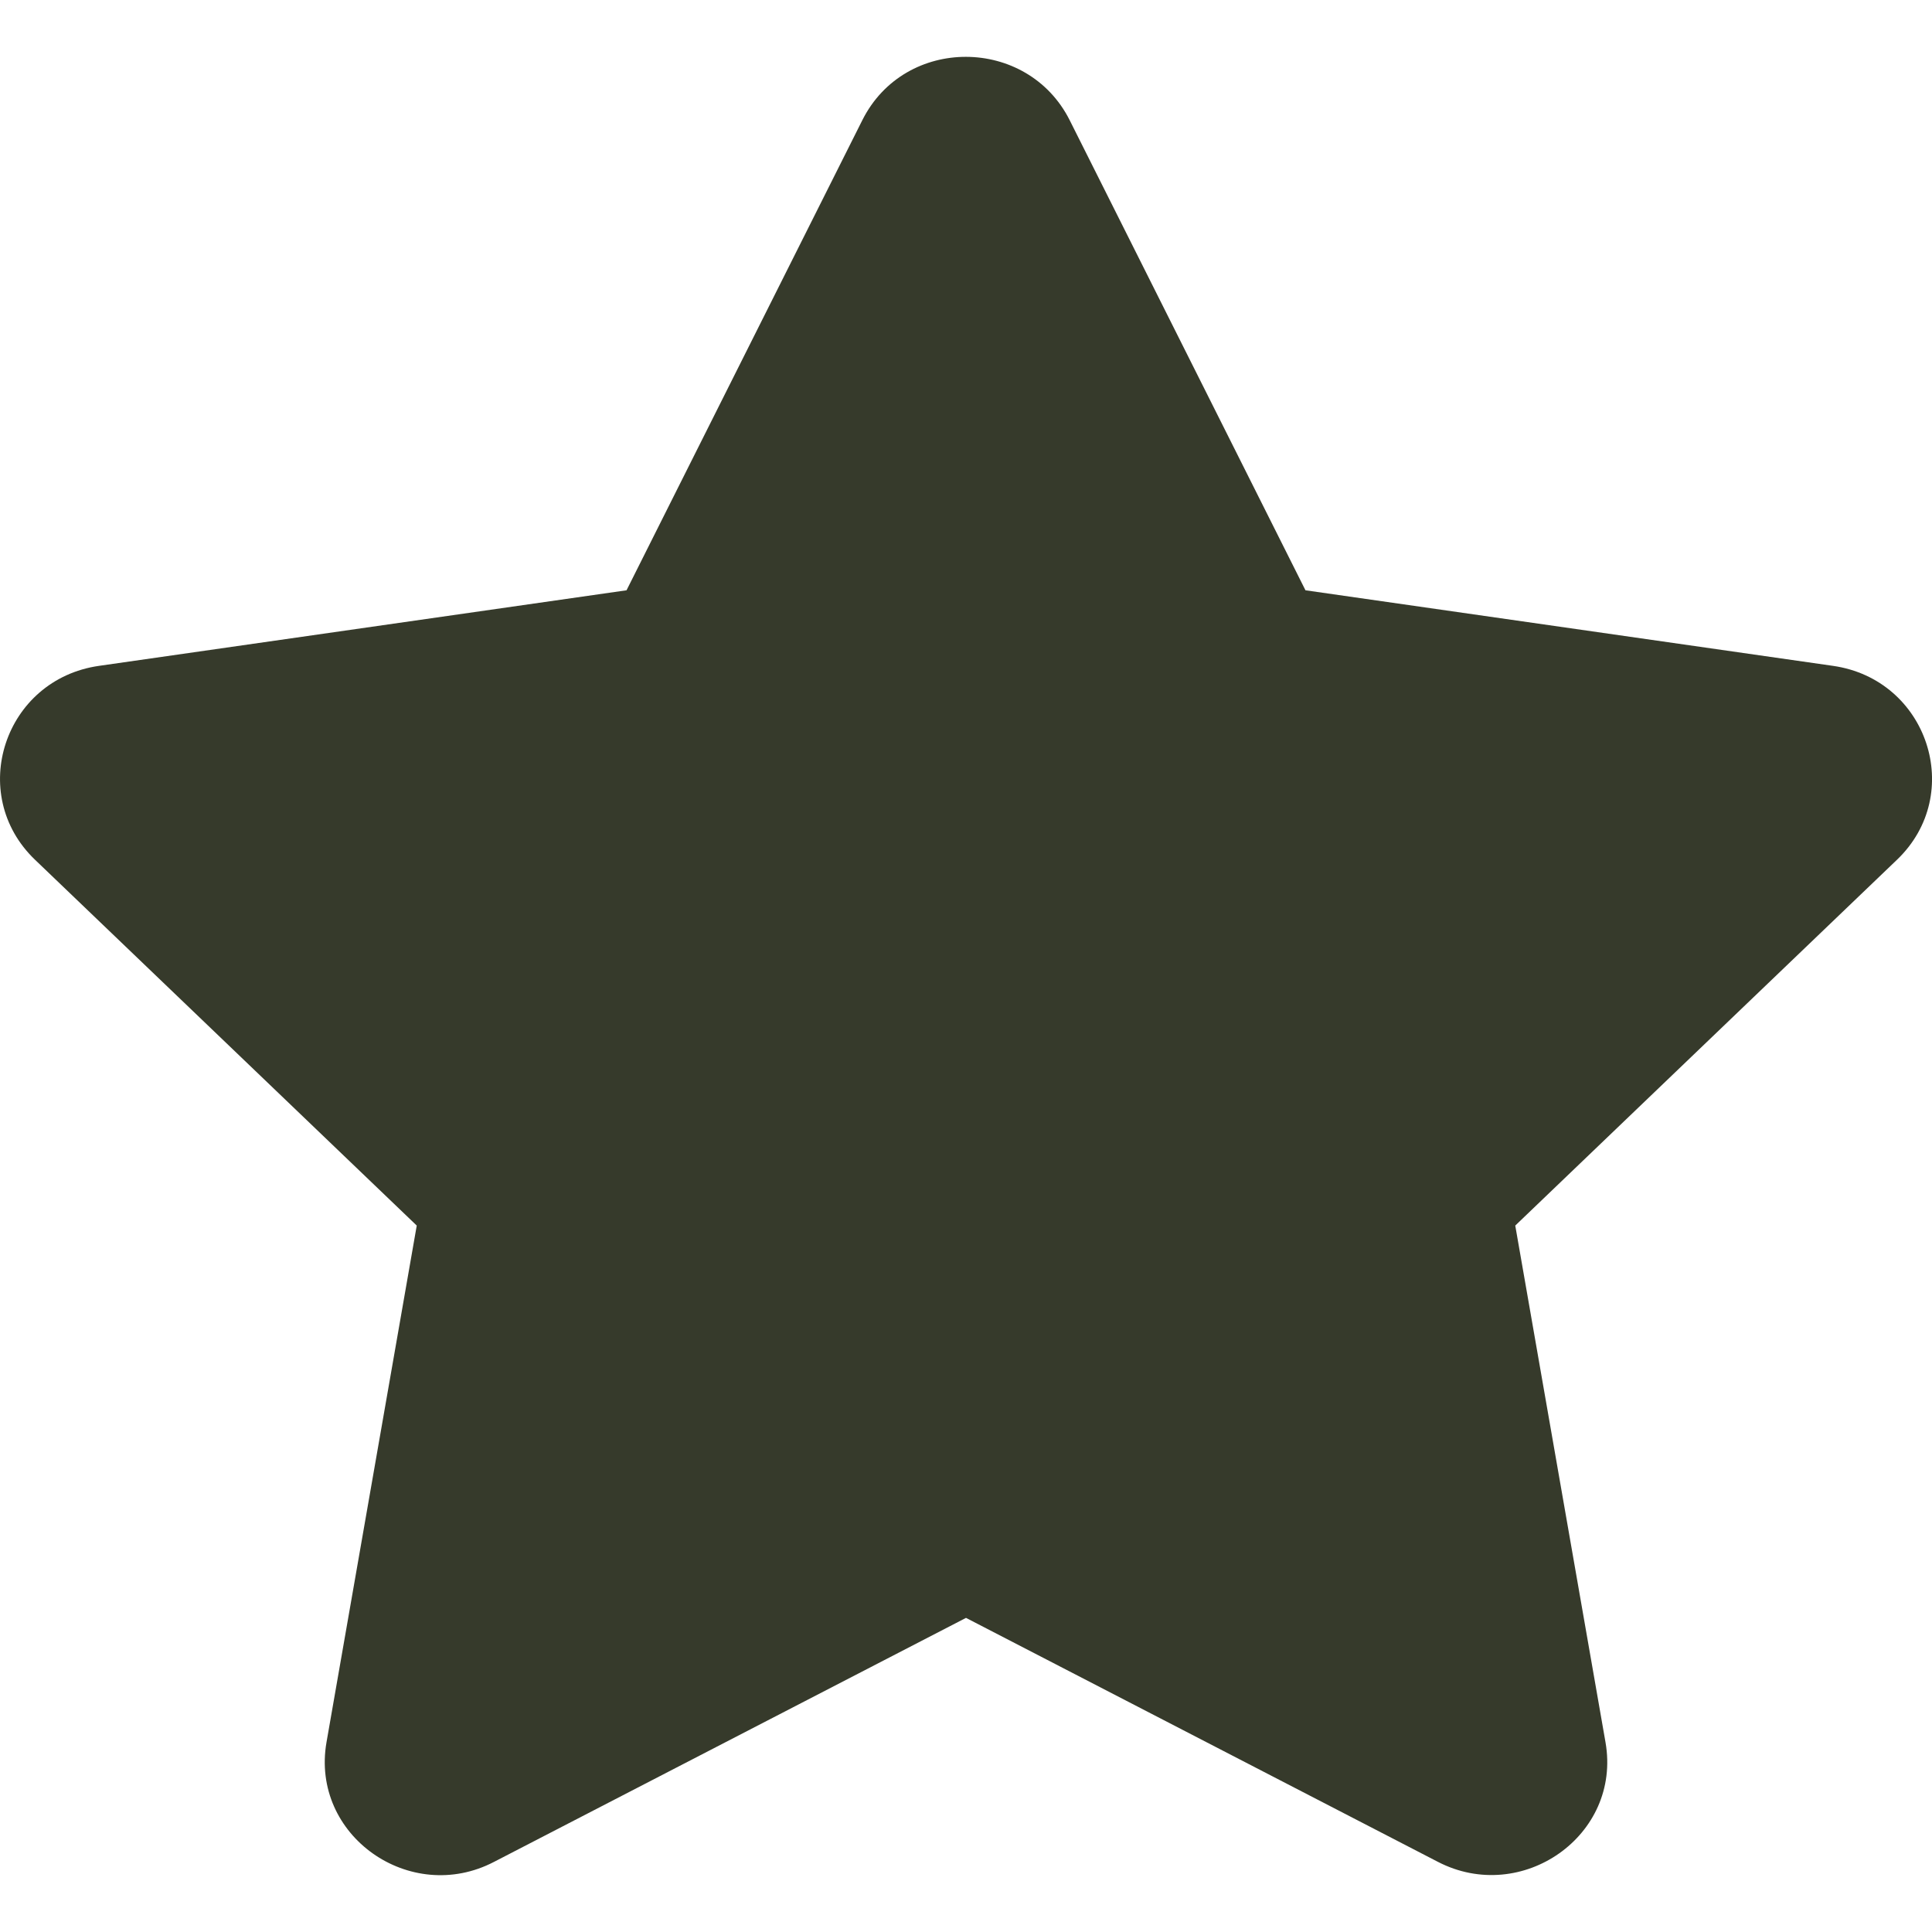
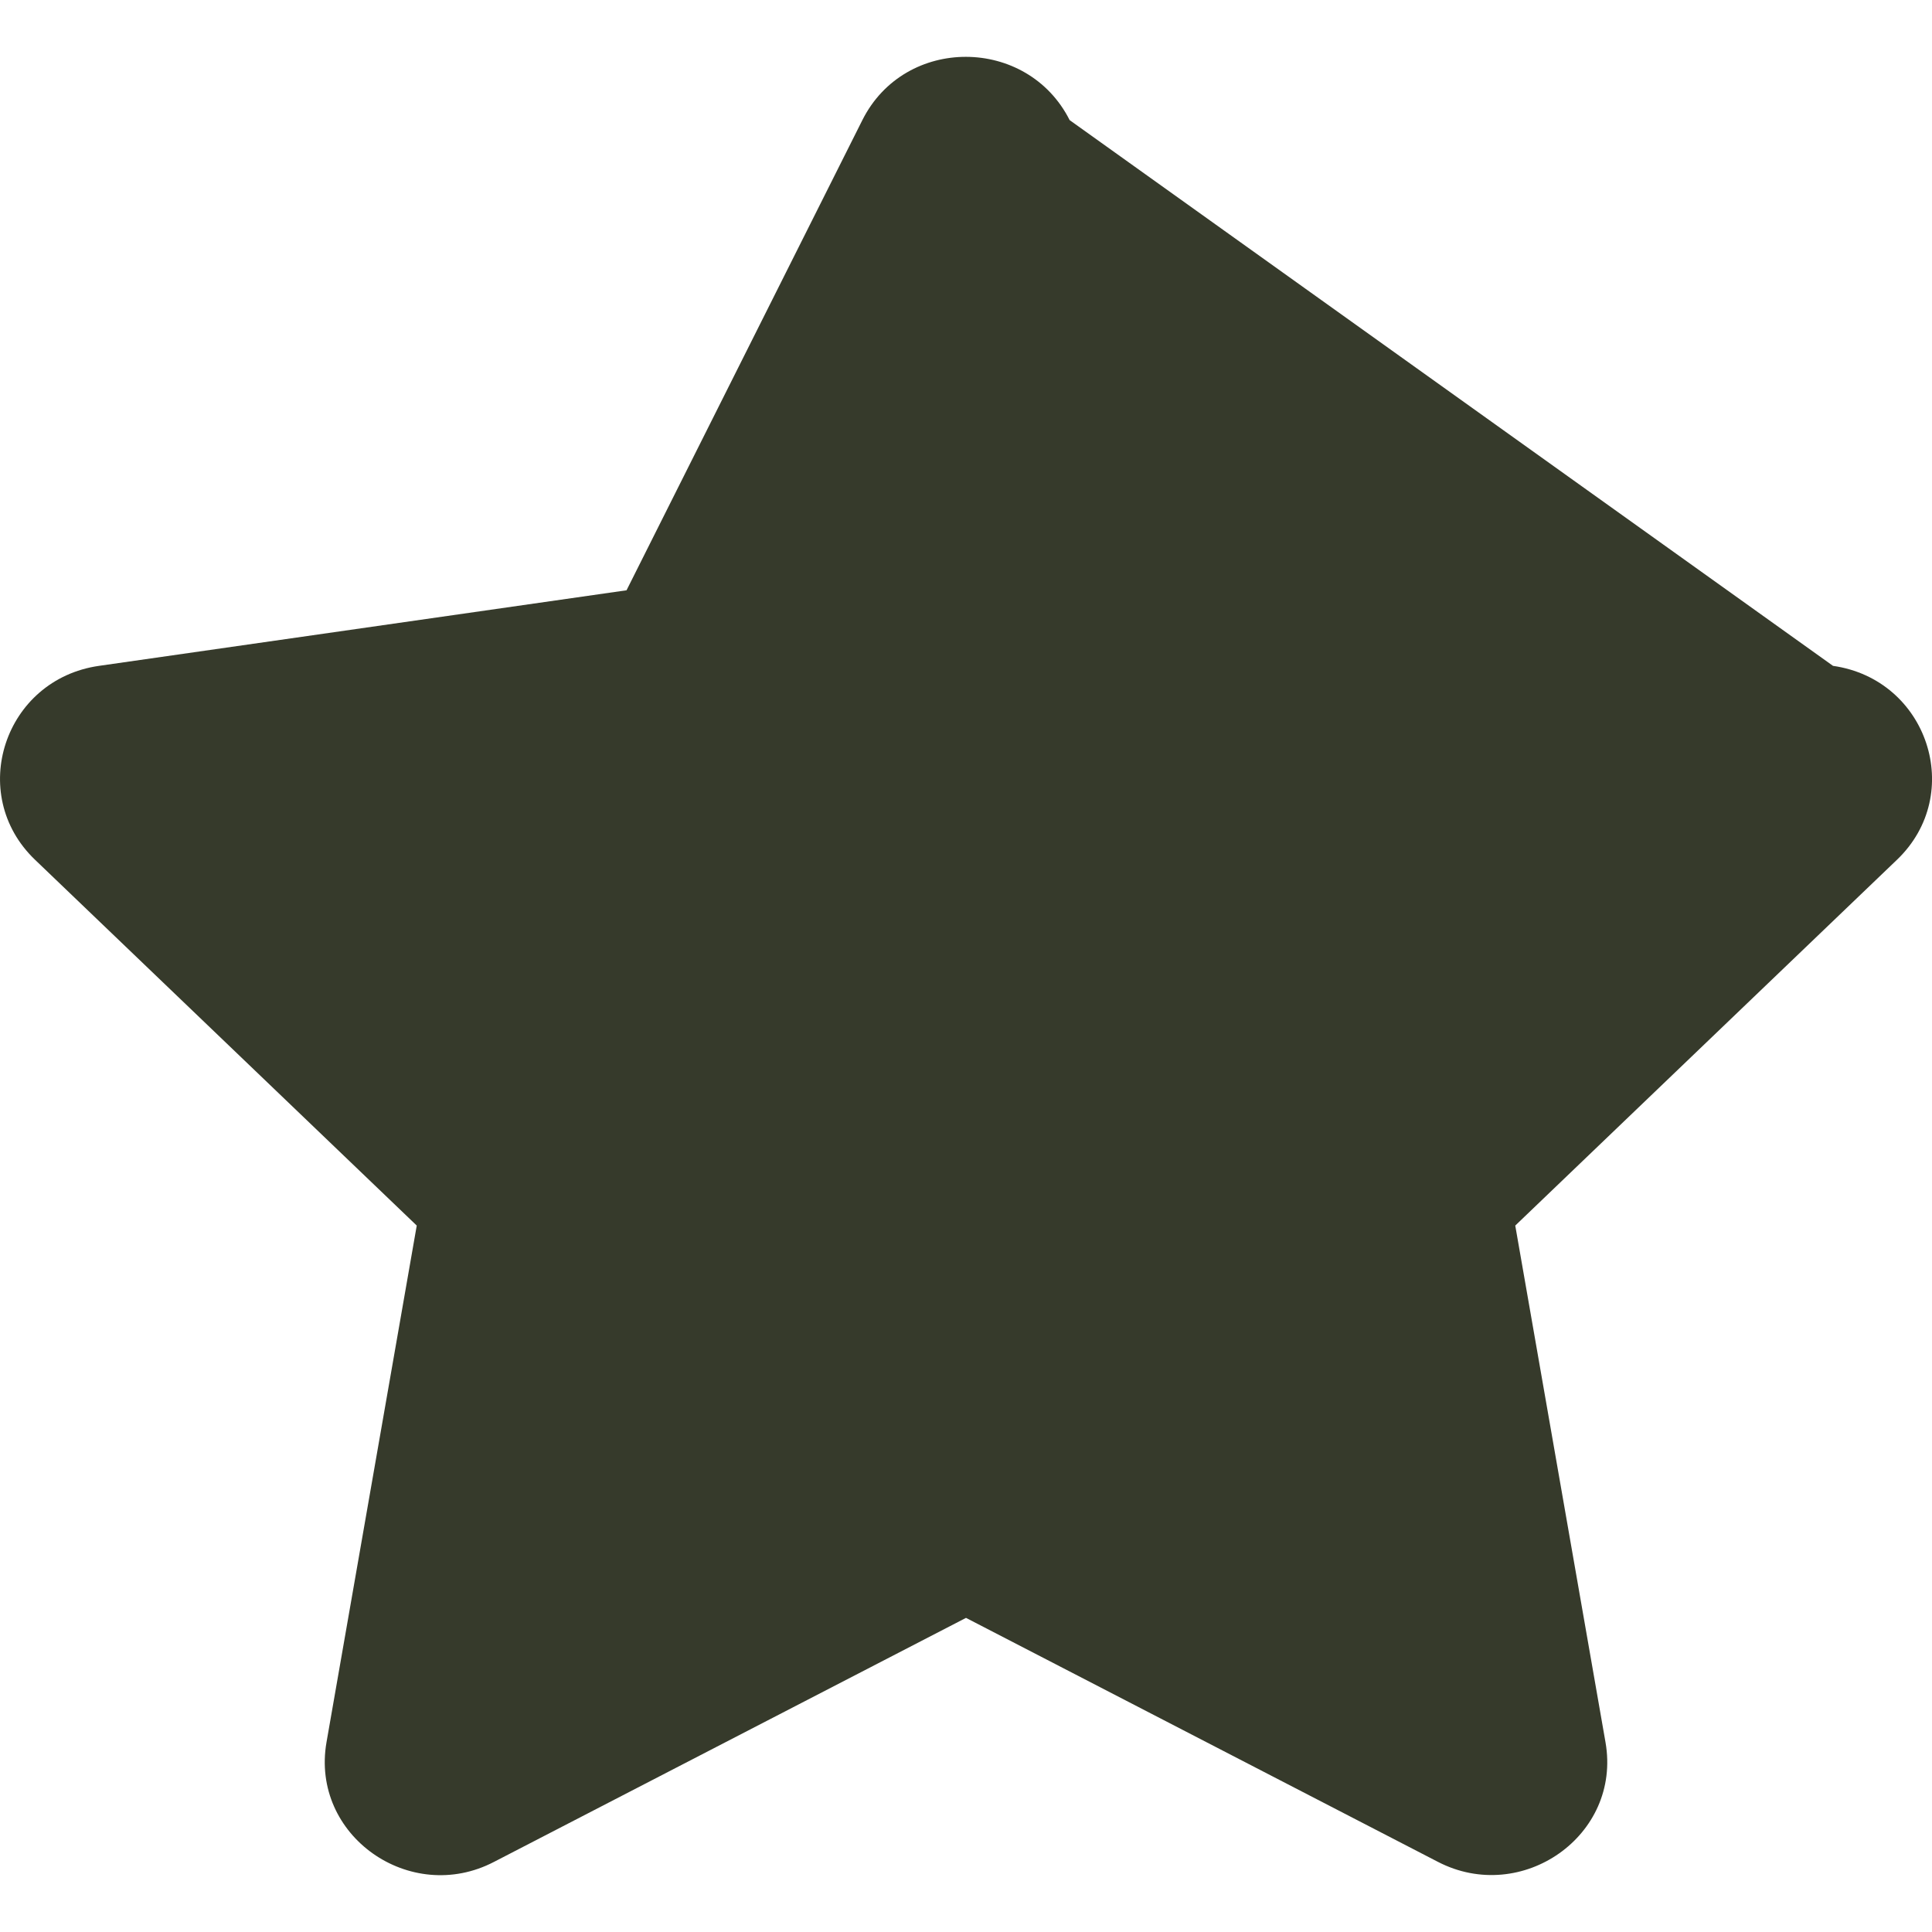
<svg xmlns="http://www.w3.org/2000/svg" width="17" height="17" viewBox="0 0 17 17" fill="none">
-   <path d="M7.588 1.057L5.513 5.194L0.871 5.859C0.038 5.978 -0.295 6.987 0.308 7.565L3.667 10.784L2.873 15.33C2.73 16.152 3.61 16.767 4.347 16.383L8.5 14.236L12.653 16.383C13.39 16.764 14.271 16.152 14.127 15.33L13.333 10.784L16.692 7.565C17.296 6.987 16.962 5.978 16.129 5.859L11.487 5.194L9.412 1.057C9.04 0.319 7.963 0.31 7.588 1.057Z" fill="#363A2B" />
+   <path d="M7.588 1.057L5.513 5.194L0.871 5.859C0.038 5.978 -0.295 6.987 0.308 7.565L3.667 10.784L2.873 15.33C2.73 16.152 3.61 16.767 4.347 16.383L8.5 14.236L12.653 16.383C13.39 16.764 14.271 16.152 14.127 15.33L13.333 10.784L16.692 7.565C17.296 6.987 16.962 5.978 16.129 5.859L9.412 1.057C9.04 0.319 7.963 0.31 7.588 1.057Z" fill="#363A2B" />
</svg>